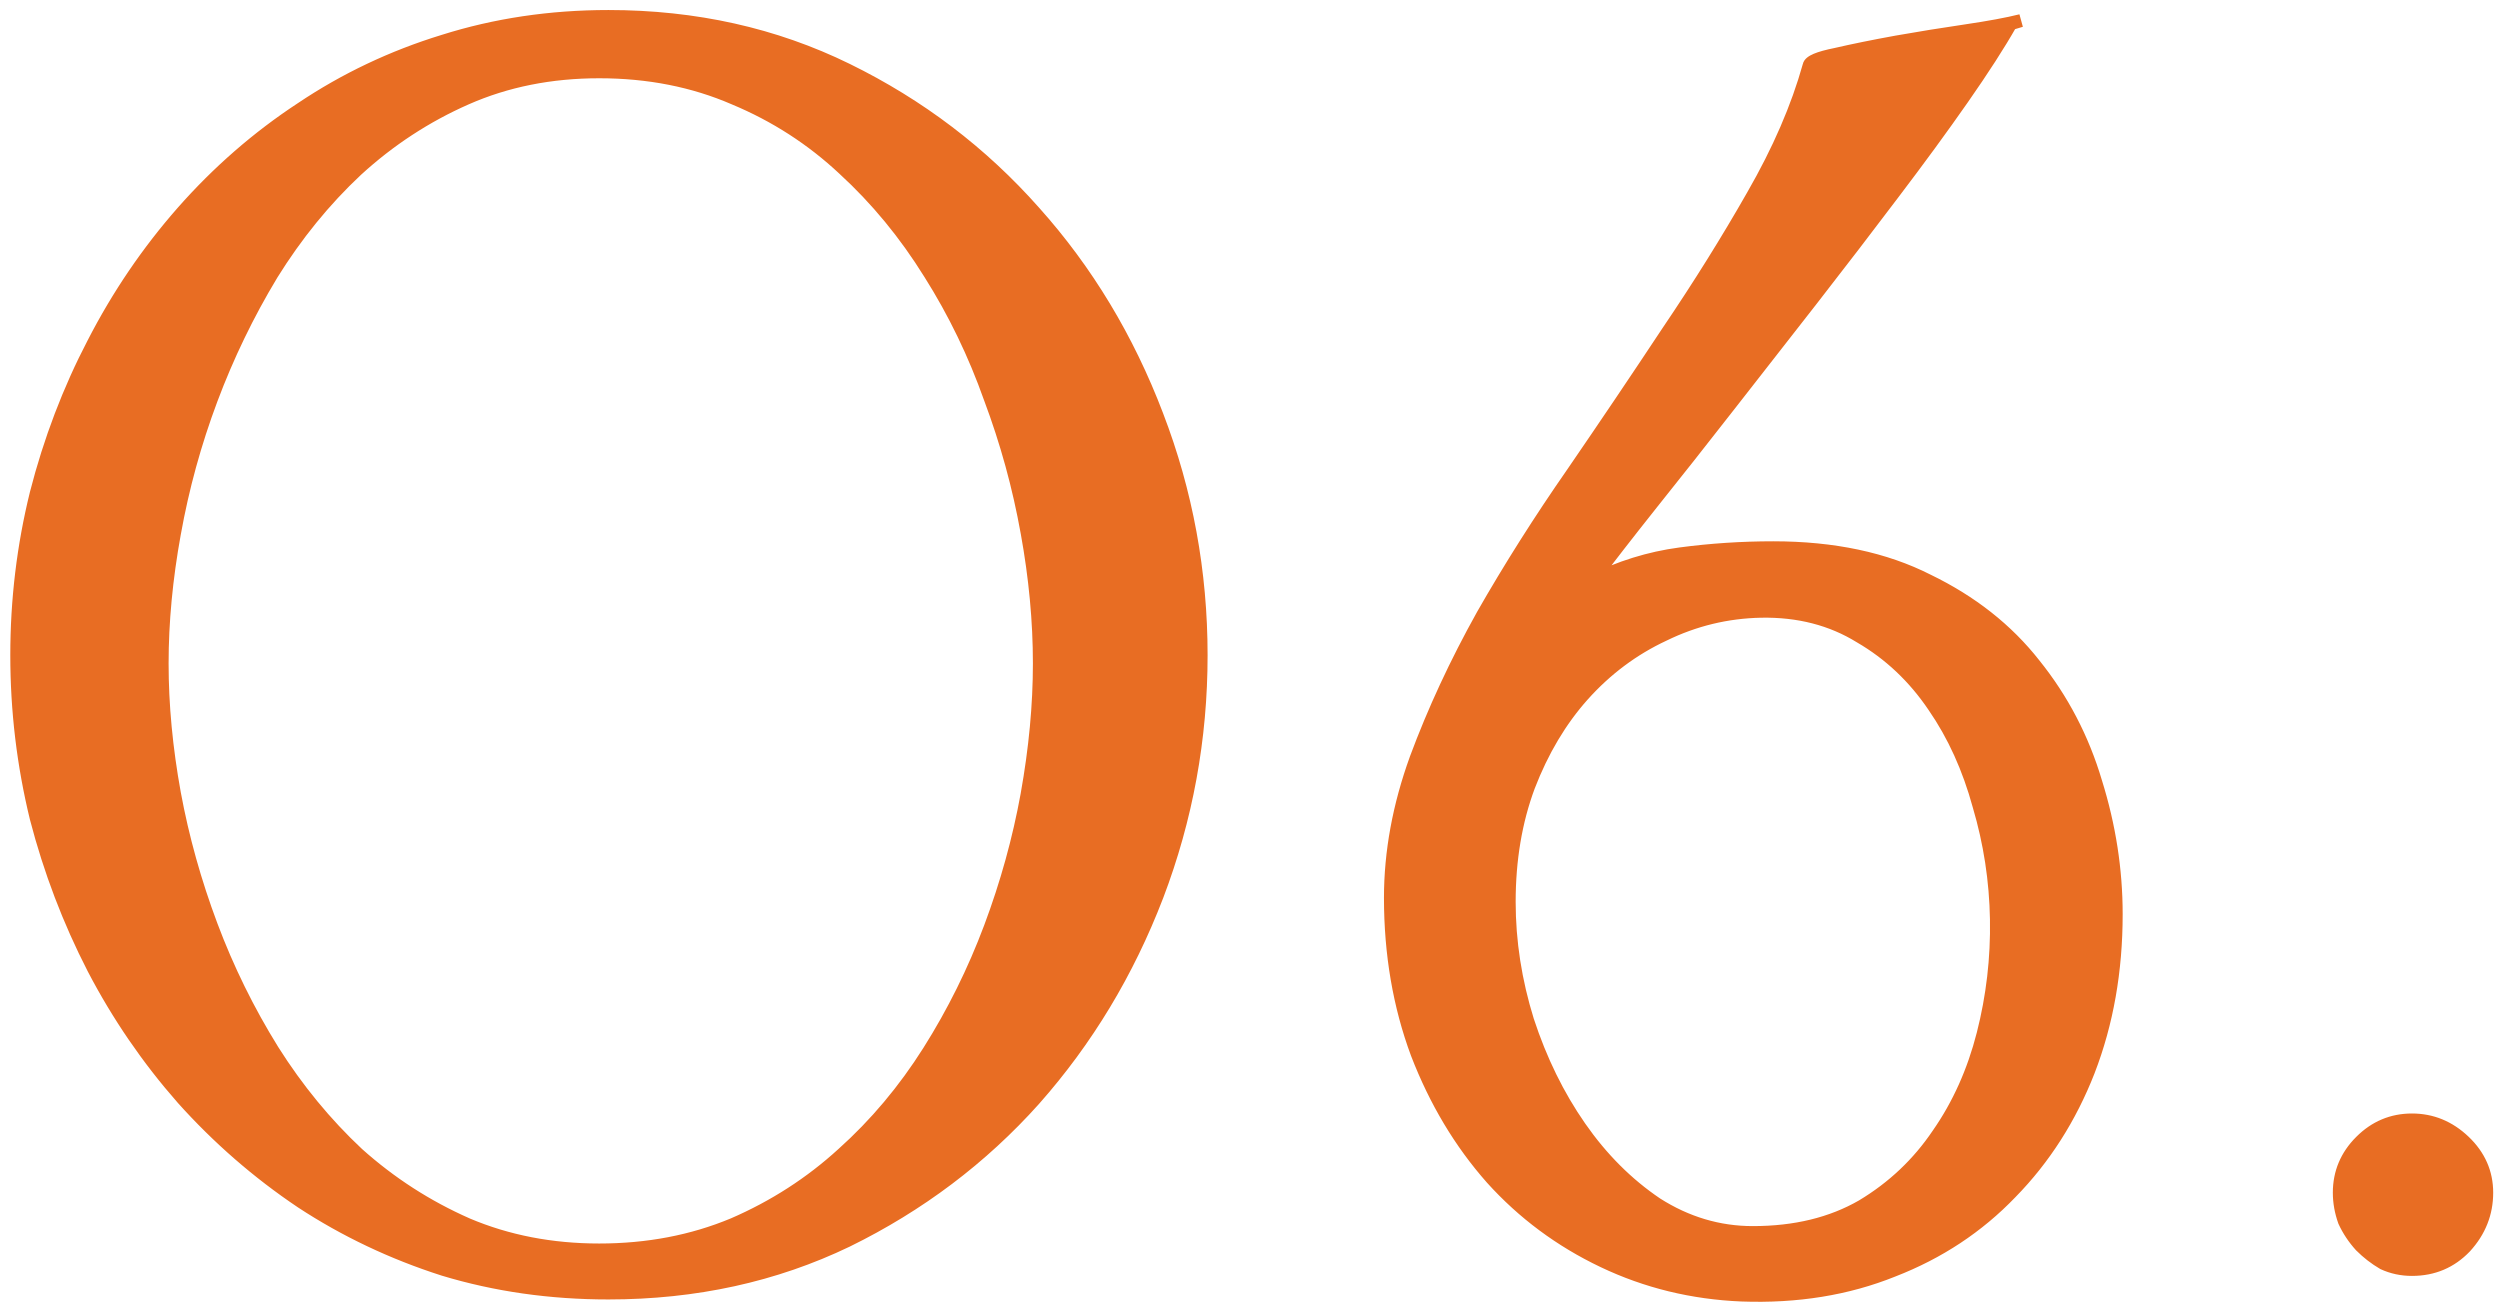
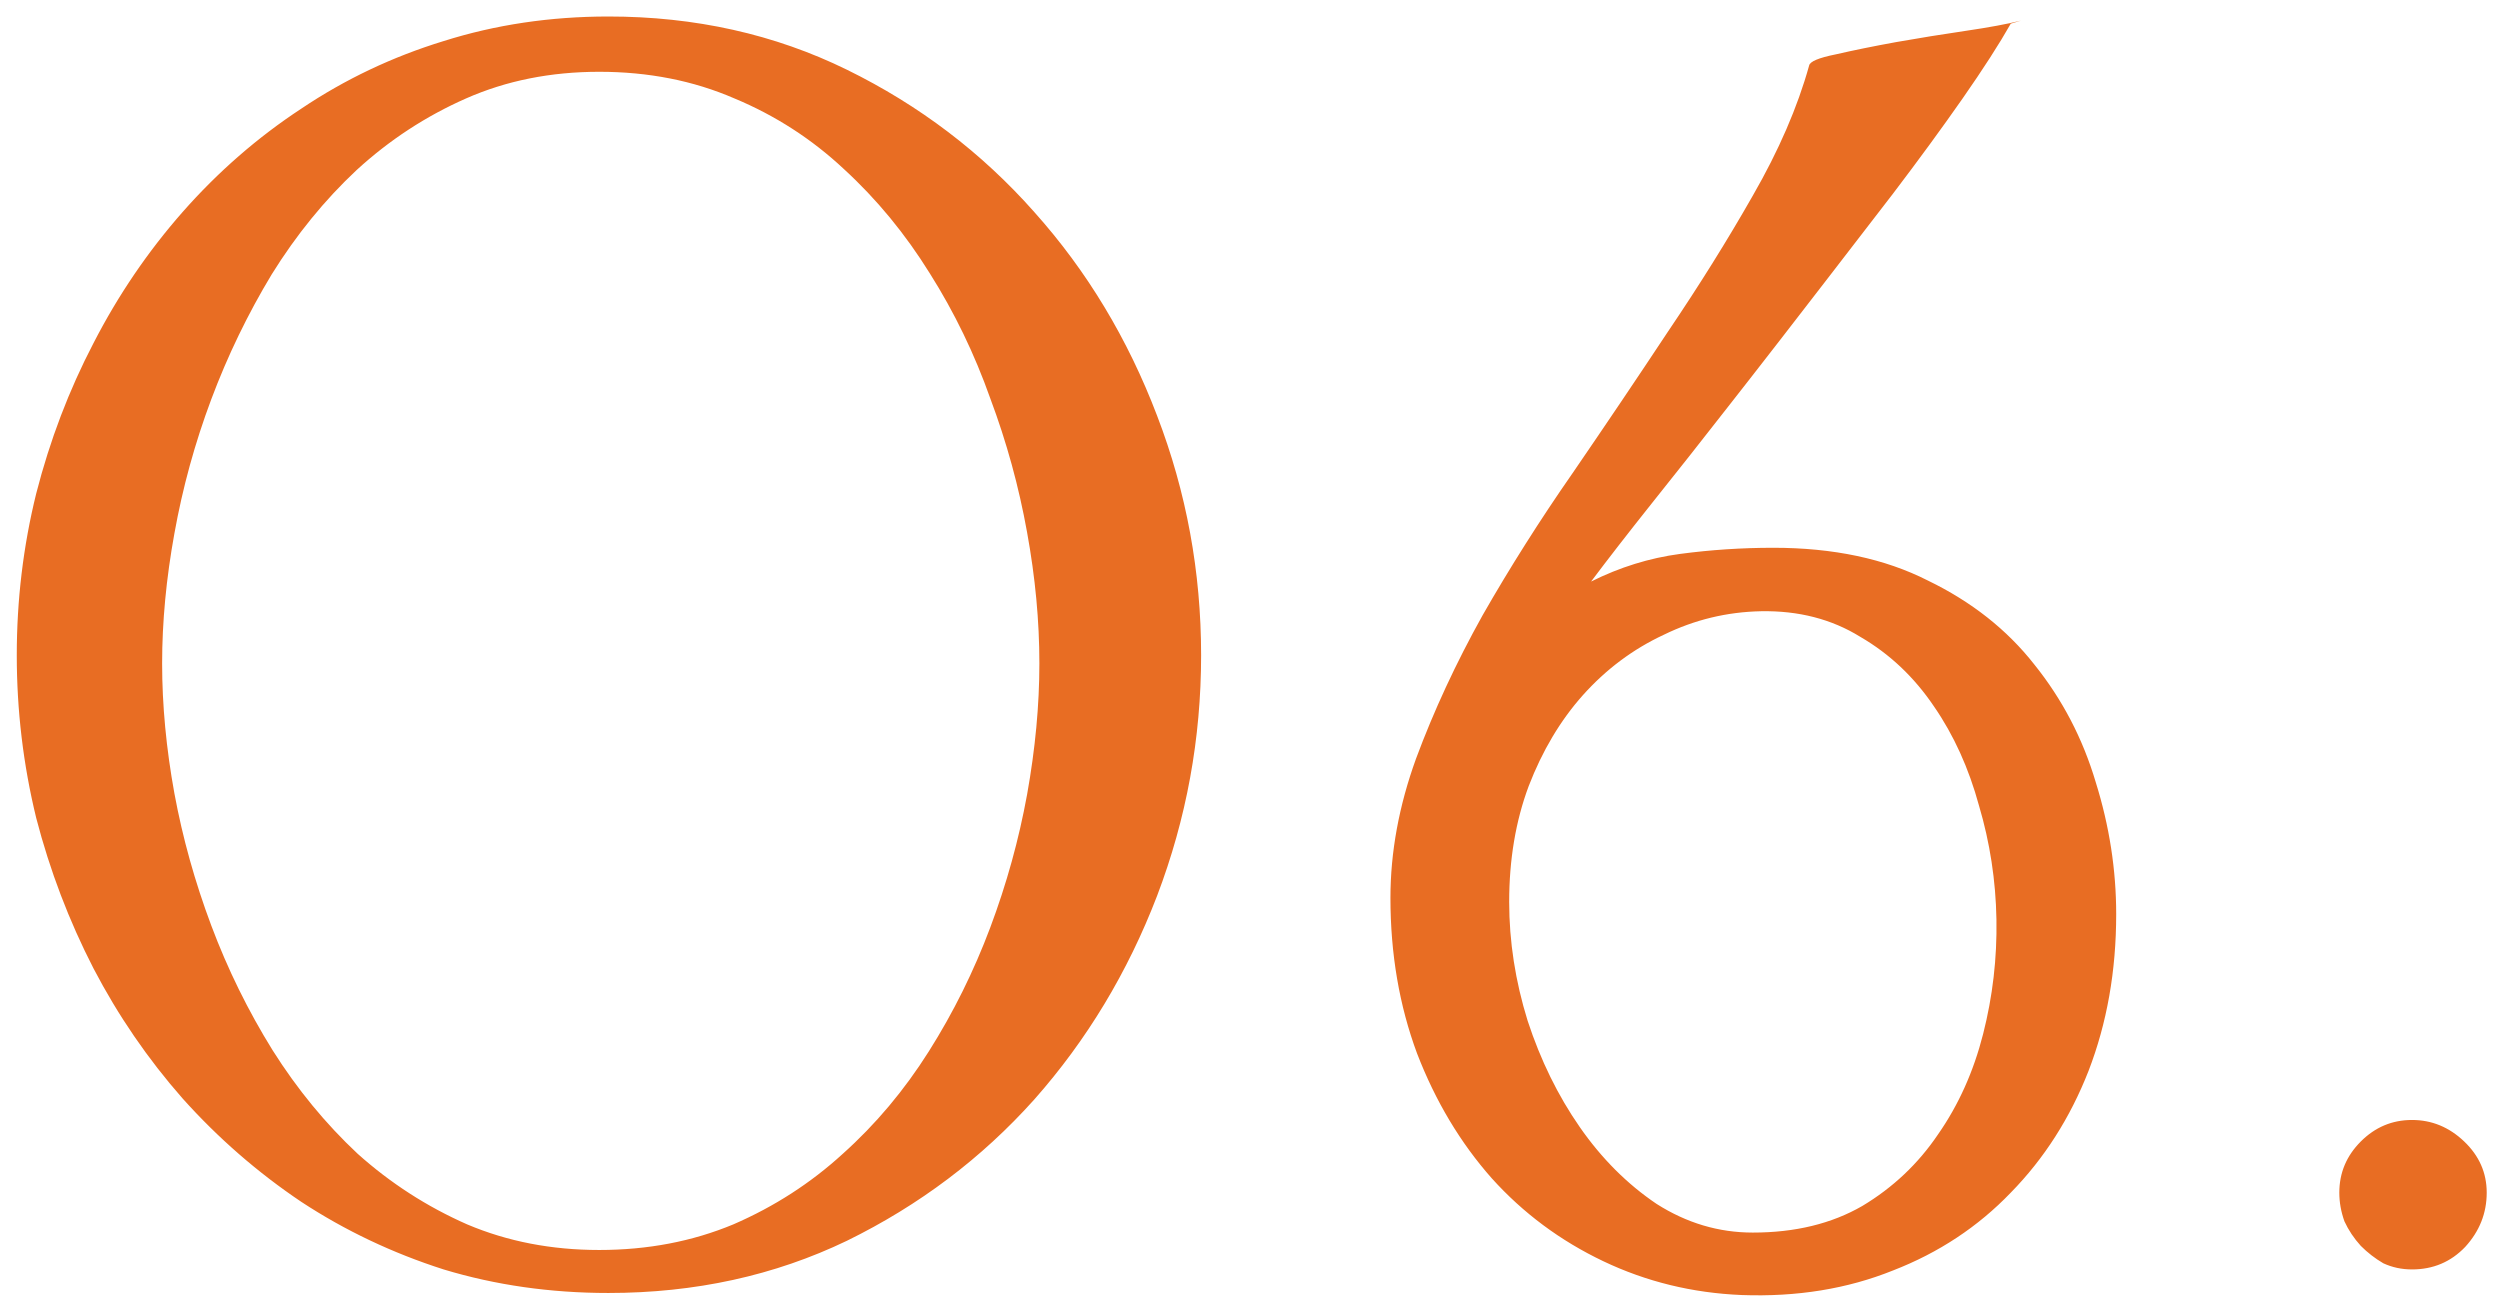
<svg xmlns="http://www.w3.org/2000/svg" width="193" height="101" viewBox="0 0 193 101" fill="none">
  <mask id="path-1-outside-1_234_425" maskUnits="userSpaceOnUse" x="0" y="0" width="193" height="101" fill="black">
-     <rect fill="white" width="193" height="101" />
-     <path d="M46.971 1.274C53.661 1.274 59.799 2.644 65.383 5.383C70.968 8.123 75.788 11.784 79.845 16.368C83.901 20.899 87.062 26.14 89.328 32.094C91.593 37.994 92.726 44.158 92.726 50.585C92.726 57.013 91.593 63.203 89.328 69.156C87.062 75.057 83.901 80.299 79.845 84.882C75.788 89.413 70.968 93.048 65.383 95.787C59.799 98.474 53.661 99.818 46.971 99.818C42.493 99.818 38.252 99.212 34.248 98C30.297 96.736 26.635 94.997 23.263 92.784C19.892 90.519 16.836 87.859 14.097 84.803C11.41 81.747 9.118 78.402 7.221 74.767C5.325 71.079 3.85 67.207 2.796 63.15C1.795 59.041 1.295 54.853 1.295 50.585C1.295 46.318 1.795 42.156 2.796 38.099C3.85 33.99 5.325 30.118 7.221 26.483C9.118 22.795 11.41 19.423 14.097 16.368C16.836 13.259 19.892 10.599 23.263 8.386C26.635 6.121 30.297 4.382 34.248 3.171C38.252 1.906 42.493 1.274 46.971 1.274ZM46.26 5.542C42.519 5.542 39.095 6.226 35.986 7.596C32.878 8.966 30.059 10.81 27.531 13.128C25.055 15.446 22.868 18.133 20.972 21.188C19.128 24.244 17.574 27.458 16.309 30.829C15.045 34.201 14.097 37.652 13.464 41.181C12.832 44.659 12.516 48.004 12.516 51.218C12.516 54.431 12.832 57.777 13.464 61.254C14.097 64.678 15.045 68.076 16.309 71.448C17.574 74.82 19.154 78.033 21.051 81.089C22.947 84.092 25.134 86.752 27.61 89.07C30.139 91.336 32.957 93.153 36.065 94.523C39.174 95.84 42.572 96.499 46.26 96.499C50 96.499 53.451 95.84 56.612 94.523C59.773 93.153 62.591 91.336 65.067 89.07C67.596 86.805 69.809 84.171 71.705 81.168C73.602 78.165 75.182 74.978 76.447 71.606C77.711 68.234 78.659 64.81 79.292 61.333C79.924 57.803 80.24 54.431 80.24 51.218C80.24 47.951 79.924 44.58 79.292 41.102C78.659 37.573 77.711 34.122 76.447 30.75C75.235 27.326 73.681 24.112 71.784 21.109C69.888 18.054 67.675 15.367 65.146 13.049C62.67 10.731 59.852 8.913 56.691 7.596C53.53 6.226 50.053 5.542 46.26 5.542ZM107.342 69.314C107.342 65.784 108.001 62.202 109.318 58.567C110.688 54.879 112.4 51.191 114.454 47.503C116.562 43.816 118.88 40.154 121.409 36.519C123.937 32.831 126.387 29.196 128.758 25.614C131.181 22.031 133.368 18.528 135.317 15.103C137.319 11.626 138.768 8.281 139.663 5.067C139.716 4.751 140.401 4.462 141.718 4.198C143.088 3.882 144.642 3.566 146.38 3.25C148.171 2.934 149.963 2.644 151.754 2.381C153.545 2.117 154.968 1.854 156.021 1.59L155.231 1.827C154.335 3.408 153.097 5.331 151.517 7.596C149.936 9.861 148.145 12.311 146.143 14.945C144.194 17.527 142.113 20.24 139.9 23.085C137.688 25.93 135.528 28.696 133.42 31.383C131.366 34.017 129.39 36.519 127.493 38.89C125.649 41.208 124.095 43.21 122.831 44.896C125.044 43.789 127.335 43.078 129.706 42.762C132.077 42.446 134.474 42.288 136.897 42.288C141.533 42.288 145.511 43.131 148.83 44.817C152.202 46.45 154.941 48.61 157.048 51.297C159.208 53.983 160.789 57.013 161.79 60.384C162.844 63.756 163.37 67.154 163.37 70.579C163.37 74.951 162.659 78.981 161.237 82.669C159.814 86.304 157.812 89.439 155.231 92.073C152.702 94.707 149.673 96.709 146.143 98.079C142.613 99.501 138.715 100.134 134.448 99.976C130.654 99.818 127.098 98.948 123.779 97.368C120.46 95.787 117.589 93.654 115.166 90.967C112.742 88.227 110.819 85.014 109.397 81.326C108.027 77.638 107.342 73.634 107.342 69.314ZM116.509 69.63C116.509 72.686 116.983 75.742 117.931 78.797C118.932 81.853 120.276 84.592 121.962 87.016C123.648 89.439 125.623 91.415 127.889 92.942C130.207 94.418 132.683 95.155 135.317 95.155C138.583 95.155 141.402 94.47 143.772 93.1C146.143 91.678 148.092 89.834 149.62 87.569C151.201 85.303 152.36 82.722 153.097 79.824C153.835 76.927 154.177 73.977 154.125 70.974C154.072 67.971 153.624 65.047 152.781 62.202C151.991 59.304 150.832 56.749 149.304 54.537C147.776 52.271 145.88 50.48 143.614 49.163C141.402 47.793 138.847 47.135 135.949 47.187C133.315 47.24 130.812 47.846 128.442 49.005C126.071 50.111 123.99 51.665 122.199 53.667C120.46 55.617 119.064 57.961 118.01 60.7C117.009 63.387 116.509 66.364 116.509 69.63ZM186.205 86.462C187.733 86.462 189.077 87.016 190.236 88.122C191.395 89.228 191.974 90.545 191.974 92.073C191.974 93.654 191.421 95.05 190.315 96.261C189.208 97.421 187.838 98 186.205 98C185.415 98 184.678 97.842 183.993 97.526C183.36 97.157 182.781 96.709 182.254 96.182C181.727 95.603 181.306 94.971 180.99 94.286C180.726 93.548 180.595 92.811 180.595 92.073C180.595 90.545 181.148 89.228 182.254 88.122C183.36 87.016 184.678 86.462 186.205 86.462Z" />
-   </mask>
-   <path d="M46.971 1.274C53.661 1.274 59.799 2.644 65.383 5.383C70.968 8.123 75.788 11.784 79.845 16.368C83.901 20.899 87.062 26.14 89.328 32.094C91.593 37.994 92.726 44.158 92.726 50.585C92.726 57.013 91.593 63.203 89.328 69.156C87.062 75.057 83.901 80.299 79.845 84.882C75.788 89.413 70.968 93.048 65.383 95.787C59.799 98.474 53.661 99.818 46.971 99.818C42.493 99.818 38.252 99.212 34.248 98C30.297 96.736 26.635 94.997 23.263 92.784C19.892 90.519 16.836 87.859 14.097 84.803C11.41 81.747 9.118 78.402 7.221 74.767C5.325 71.079 3.85 67.207 2.796 63.15C1.795 59.041 1.295 54.853 1.295 50.585C1.295 46.318 1.795 42.156 2.796 38.099C3.85 33.99 5.325 30.118 7.221 26.483C9.118 22.795 11.41 19.423 14.097 16.368C16.836 13.259 19.892 10.599 23.263 8.386C26.635 6.121 30.297 4.382 34.248 3.171C38.252 1.906 42.493 1.274 46.971 1.274ZM46.26 5.542C42.519 5.542 39.095 6.226 35.986 7.596C32.878 8.966 30.059 10.81 27.531 13.128C25.055 15.446 22.868 18.133 20.972 21.188C19.128 24.244 17.574 27.458 16.309 30.829C15.045 34.201 14.097 37.652 13.464 41.181C12.832 44.659 12.516 48.004 12.516 51.218C12.516 54.431 12.832 57.777 13.464 61.254C14.097 64.678 15.045 68.076 16.309 71.448C17.574 74.82 19.154 78.033 21.051 81.089C22.947 84.092 25.134 86.752 27.61 89.07C30.139 91.336 32.957 93.153 36.065 94.523C39.174 95.84 42.572 96.499 46.26 96.499C50 96.499 53.451 95.84 56.612 94.523C59.773 93.153 62.591 91.336 65.067 89.07C67.596 86.805 69.809 84.171 71.705 81.168C73.602 78.165 75.182 74.978 76.447 71.606C77.711 68.234 78.659 64.81 79.292 61.333C79.924 57.803 80.24 54.431 80.24 51.218C80.24 47.951 79.924 44.58 79.292 41.102C78.659 37.573 77.711 34.122 76.447 30.75C75.235 27.326 73.681 24.112 71.784 21.109C69.888 18.054 67.675 15.367 65.146 13.049C62.67 10.731 59.852 8.913 56.691 7.596C53.53 6.226 50.053 5.542 46.26 5.542ZM107.342 69.314C107.342 65.784 108.001 62.202 109.318 58.567C110.688 54.879 112.4 51.191 114.454 47.503C116.562 43.816 118.88 40.154 121.409 36.519C123.937 32.831 126.387 29.196 128.758 25.614C131.181 22.031 133.368 18.528 135.317 15.103C137.319 11.626 138.768 8.281 139.663 5.067C139.716 4.751 140.401 4.462 141.718 4.198C143.088 3.882 144.642 3.566 146.38 3.25C148.171 2.934 149.963 2.644 151.754 2.381C153.545 2.117 154.968 1.854 156.021 1.59L155.231 1.827C154.335 3.408 153.097 5.331 151.517 7.596C149.936 9.861 148.145 12.311 146.143 14.945C144.194 17.527 142.113 20.24 139.9 23.085C137.688 25.93 135.528 28.696 133.42 31.383C131.366 34.017 129.39 36.519 127.493 38.89C125.649 41.208 124.095 43.21 122.831 44.896C125.044 43.789 127.335 43.078 129.706 42.762C132.077 42.446 134.474 42.288 136.897 42.288C141.533 42.288 145.511 43.131 148.83 44.817C152.202 46.45 154.941 48.61 157.048 51.297C159.208 53.983 160.789 57.013 161.79 60.384C162.844 63.756 163.37 67.154 163.37 70.579C163.37 74.951 162.659 78.981 161.237 82.669C159.814 86.304 157.812 89.439 155.231 92.073C152.702 94.707 149.673 96.709 146.143 98.079C142.613 99.501 138.715 100.134 134.448 99.976C130.654 99.818 127.098 98.948 123.779 97.368C120.46 95.787 117.589 93.654 115.166 90.967C112.742 88.227 110.819 85.014 109.397 81.326C108.027 77.638 107.342 73.634 107.342 69.314ZM116.509 69.63C116.509 72.686 116.983 75.742 117.931 78.797C118.932 81.853 120.276 84.592 121.962 87.016C123.648 89.439 125.623 91.415 127.889 92.942C130.207 94.418 132.683 95.155 135.317 95.155C138.583 95.155 141.402 94.47 143.772 93.1C146.143 91.678 148.092 89.834 149.62 87.569C151.201 85.303 152.36 82.722 153.097 79.824C153.835 76.927 154.177 73.977 154.125 70.974C154.072 67.971 153.624 65.047 152.781 62.202C151.991 59.304 150.832 56.749 149.304 54.537C147.776 52.271 145.88 50.48 143.614 49.163C141.402 47.793 138.847 47.135 135.949 47.187C133.315 47.24 130.812 47.846 128.442 49.005C126.071 50.111 123.99 51.665 122.199 53.667C120.46 55.617 119.064 57.961 118.01 60.7C117.009 63.387 116.509 66.364 116.509 69.63ZM186.205 86.462C187.733 86.462 189.077 87.016 190.236 88.122C191.395 89.228 191.974 90.545 191.974 92.073C191.974 93.654 191.421 95.05 190.315 96.261C189.208 97.421 187.838 98 186.205 98C185.415 98 184.678 97.842 183.993 97.526C183.36 97.157 182.781 96.709 182.254 96.182C181.727 95.603 181.306 94.971 180.99 94.286C180.726 93.548 180.595 92.811 180.595 92.073C180.595 90.545 181.148 89.228 182.254 88.122C183.36 87.016 184.678 86.462 186.205 86.462Z" fill="#E86D23" />
-   <path d="M79.845 16.368L79.47 16.699L79.472 16.701L79.845 16.368ZM89.328 32.094L88.861 32.272L88.861 32.273L89.328 32.094ZM89.328 69.156L89.795 69.335L89.795 69.334L89.328 69.156ZM79.845 84.882L80.217 85.216L80.219 85.213L79.845 84.882ZM65.383 95.787L65.6 96.238L65.604 96.236L65.383 95.787ZM34.248 98L34.095 98.476L34.103 98.479L34.248 98ZM23.263 92.784L22.985 93.199L22.989 93.202L23.263 92.784ZM14.097 84.803L13.721 85.133L13.724 85.137L14.097 84.803ZM7.221 74.767L6.777 74.996L6.778 74.998L7.221 74.767ZM2.796 63.15L2.31 63.269L2.312 63.276L2.796 63.15ZM2.796 38.099L2.312 37.975L2.311 37.98L2.796 38.099ZM7.221 26.483L7.665 26.714L7.666 26.712L7.221 26.483ZM14.097 16.368L13.722 16.037L13.721 16.038L14.097 16.368ZM23.263 8.386L23.538 8.804L23.542 8.801L23.263 8.386ZM34.248 3.171L34.394 3.649L34.398 3.648L34.248 3.171ZM27.531 13.128L27.193 12.759L27.189 12.763L27.531 13.128ZM20.972 21.188L20.547 20.925L20.544 20.93L20.972 21.188ZM13.464 41.181L13.956 41.271L13.957 41.27L13.464 41.181ZM13.464 61.254L12.972 61.343L12.973 61.344L13.464 61.254ZM21.051 81.089L20.626 81.353L20.628 81.356L21.051 81.089ZM27.61 89.07L27.268 89.435L27.276 89.443L27.61 89.07ZM36.065 94.523L35.864 94.981L35.87 94.983L36.065 94.523ZM56.612 94.523L56.804 94.984L56.81 94.982L56.612 94.523ZM65.067 89.07L64.734 88.698L64.73 88.701L65.067 89.07ZM79.292 61.333L79.784 61.422L79.784 61.421L79.292 61.333ZM79.292 41.102L78.799 41.191L78.8 41.192L79.292 41.102ZM76.447 30.75L75.975 30.917L75.979 30.926L76.447 30.75ZM71.784 21.109L71.359 21.373L71.362 21.376L71.784 21.109ZM65.146 13.049L64.805 13.414L64.808 13.417L65.146 13.049ZM56.691 7.596L56.492 8.055L56.498 8.058L56.691 7.596ZM46.971 1.274V1.774C53.591 1.774 59.652 3.129 65.163 5.832L65.383 5.383L65.604 4.935C59.946 2.159 53.732 0.774 46.971 0.774V1.274ZM65.383 5.383L65.163 5.832C70.69 8.544 75.458 12.165 79.47 16.699L79.845 16.368L80.219 16.037C76.119 11.403 71.246 7.702 65.604 4.935L65.383 5.383ZM79.845 16.368L79.472 16.701C83.486 21.184 86.616 26.373 88.861 32.272L89.328 32.094L89.795 31.916C87.509 25.908 84.317 20.613 80.217 16.034L79.845 16.368ZM89.328 32.094L88.861 32.273C91.104 38.115 92.226 44.218 92.226 50.585H92.726H93.226C93.226 44.098 92.082 37.873 89.794 31.915L89.328 32.094ZM92.726 50.585H92.226C92.226 56.953 91.104 63.082 88.861 68.978L89.328 69.156L89.795 69.334C92.082 63.323 93.226 57.073 93.226 50.585H92.726ZM89.328 69.156L88.861 68.977C86.616 74.823 83.486 80.013 79.47 84.551L79.845 84.882L80.219 85.213C84.317 80.584 87.508 75.29 89.794 69.335L89.328 69.156ZM79.845 84.882L79.472 84.548C75.46 89.03 70.691 92.627 65.163 95.338L65.383 95.787L65.604 96.236C71.244 93.469 76.117 89.795 80.217 85.216L79.845 84.882ZM65.383 95.787L65.167 95.337C59.655 97.989 53.593 99.318 46.971 99.318V99.818V100.318C53.73 100.318 59.943 98.96 65.6 96.238L65.383 95.787ZM46.971 99.818V99.318C42.538 99.318 38.346 98.718 34.393 97.521L34.248 98L34.103 98.479C38.157 99.706 42.447 100.318 46.971 100.318V99.818ZM34.248 98L34.4 97.524C30.491 96.273 26.87 94.553 23.538 92.366L23.263 92.784L22.989 93.202C26.4 95.441 30.102 97.198 34.095 98.476L34.248 98ZM23.263 92.784L23.542 92.369C20.205 90.127 17.181 87.494 14.469 84.469L14.097 84.803L13.724 85.137C16.491 88.223 19.578 90.911 22.985 93.199L23.263 92.784ZM14.097 84.803L14.472 84.473C11.812 81.448 9.543 78.135 7.665 74.536L7.221 74.767L6.778 74.998C8.693 78.668 11.008 82.047 13.721 85.133L14.097 84.803ZM7.221 74.767L7.666 74.538C5.787 70.883 4.325 67.046 3.28 63.025L2.796 63.15L2.312 63.276C3.375 67.368 4.863 71.275 6.777 74.996L7.221 74.767ZM2.796 63.15L3.282 63.032C2.29 58.962 1.795 54.813 1.795 50.585H1.295H0.795C0.795 54.892 1.3 59.12 2.31 63.269L2.796 63.15ZM1.295 50.585H1.795C1.795 46.358 2.29 42.236 3.282 38.219L2.796 38.099L2.311 37.98C1.3 42.076 0.795 46.279 0.795 50.585H1.295ZM2.796 38.099L3.28 38.224C4.325 34.15 5.787 30.314 7.665 26.714L7.221 26.483L6.778 26.252C4.863 29.922 3.375 33.83 2.312 37.975L2.796 38.099ZM7.221 26.483L7.666 26.712C9.544 23.06 11.813 19.722 14.472 16.698L14.097 16.368L13.721 16.038C11.007 19.125 8.692 22.531 6.777 26.254L7.221 26.483ZM14.097 16.368L14.472 16.698C17.183 13.623 20.204 10.992 23.538 8.804L23.263 8.386L22.989 7.968C19.579 10.206 16.49 12.896 13.722 16.037L14.097 16.368ZM23.263 8.386L23.542 8.801C26.872 6.564 30.489 4.846 34.394 3.649L34.248 3.171L34.101 2.693C30.104 3.919 26.398 5.678 22.985 7.971L23.263 8.386ZM34.248 3.171L34.398 3.648C38.35 2.4 42.54 1.774 46.971 1.774V1.274V0.774C42.445 0.774 38.153 1.413 34.097 2.694L34.248 3.171ZM46.26 5.542V5.042C42.457 5.042 38.963 5.738 35.785 7.139L35.986 7.596L36.188 8.054C39.227 6.715 42.581 6.042 46.26 6.042V5.542ZM35.986 7.596L35.785 7.139C32.626 8.531 29.762 10.405 27.193 12.759L27.531 13.128L27.869 13.496C30.358 11.215 33.13 9.401 36.188 8.054L35.986 7.596ZM27.531 13.128L27.189 12.763C24.679 15.113 22.465 17.834 20.547 20.925L20.972 21.188L21.396 21.452C23.271 18.431 25.43 15.779 27.872 13.493L27.531 13.128ZM20.972 21.188L20.544 20.93C18.684 24.012 17.116 27.253 15.841 30.654L16.309 30.829L16.777 31.005C18.031 27.662 19.572 24.476 21.4 21.447L20.972 21.188ZM16.309 30.829L15.841 30.654C14.566 34.054 13.61 37.534 12.972 41.093L13.464 41.181L13.957 41.27C14.583 37.77 15.524 34.348 16.777 31.005L16.309 30.829ZM13.464 41.181L12.972 41.092C12.335 44.596 12.016 47.971 12.016 51.218H12.516H13.016C13.016 48.037 13.329 44.721 13.956 41.271L13.464 41.181ZM12.516 51.218H12.016C12.016 54.464 12.335 57.839 12.972 61.343L13.464 61.254L13.956 61.164C13.329 57.714 13.016 54.398 13.016 51.218H12.516ZM13.464 61.254L12.973 61.344C13.61 64.799 14.567 68.225 15.841 71.623L16.309 71.448L16.777 71.272C15.523 67.927 14.583 64.557 13.956 61.163L13.464 61.254ZM16.309 71.448L15.841 71.623C17.117 75.026 18.712 78.269 20.626 81.353L21.051 81.089L21.476 80.825C19.596 77.797 18.03 74.613 16.777 71.272L16.309 71.448ZM21.051 81.089L20.628 81.356C22.546 84.393 24.759 87.087 27.268 89.435L27.61 89.07L27.951 88.705C25.508 86.418 23.348 83.79 21.474 80.822L21.051 81.089ZM27.61 89.07L27.276 89.443C29.844 91.743 32.707 93.59 35.864 94.981L36.065 94.523L36.267 94.065C33.207 92.717 30.433 90.928 27.943 88.698L27.61 89.07ZM36.065 94.523L35.87 94.983C39.046 96.329 42.511 96.999 46.26 96.999V96.499V95.999C42.633 95.999 39.301 95.351 36.26 94.063L36.065 94.523ZM46.26 96.499V96.999C50.06 96.999 53.577 96.329 56.804 94.984L56.612 94.523L56.419 94.061C53.325 95.351 49.94 95.999 46.26 95.999V96.499ZM56.612 94.523L56.81 94.982C60.021 93.591 62.887 91.743 65.405 89.439L65.067 89.07L64.73 88.701C62.296 90.928 59.524 92.716 56.413 94.064L56.612 94.523ZM65.067 89.07L65.401 89.443C67.966 87.145 70.208 84.475 72.128 81.435L71.705 81.168L71.283 80.901C69.41 83.867 67.226 86.465 64.734 88.698L65.067 89.07ZM71.705 81.168L72.128 81.435C74.043 78.403 75.639 75.185 76.915 71.781L76.447 71.606L75.979 71.43C74.726 74.77 73.161 77.927 71.283 80.901L71.705 81.168ZM76.447 71.606L76.915 71.781C78.19 68.382 79.146 64.929 79.784 61.422L79.292 61.333L78.8 61.243C78.173 64.69 77.233 68.086 75.979 71.43L76.447 71.606ZM79.292 61.333L79.784 61.421C80.421 57.865 80.74 54.464 80.74 51.218H80.24H79.74C79.74 54.398 79.427 57.741 78.799 61.245L79.292 61.333ZM80.24 51.218H80.74C80.74 47.919 80.421 44.517 79.784 41.013L79.292 41.102L78.8 41.192C79.427 44.642 79.74 47.984 79.74 51.218H80.24ZM79.292 41.102L79.784 41.014C79.146 37.455 78.19 33.975 76.915 30.575L76.447 30.75L75.979 30.926C77.232 34.269 78.173 37.691 78.799 41.191L79.292 41.102ZM76.447 30.75L76.918 30.584C75.694 27.125 74.124 23.877 72.207 20.842L71.784 21.109L71.362 21.376C73.238 24.347 74.776 27.527 75.975 30.917L76.447 30.75ZM71.784 21.109L72.209 20.846C70.29 17.753 68.048 15.031 65.484 12.68L65.146 13.049L64.808 13.417C67.302 15.703 69.486 18.354 71.359 21.373L71.784 21.109ZM65.146 13.049L65.488 12.684C62.968 10.325 60.099 8.474 56.883 7.135L56.691 7.596L56.498 8.058C59.605 9.352 62.373 11.137 64.805 13.414L65.146 13.049ZM56.691 7.596L56.889 7.137C53.66 5.738 50.114 5.042 46.26 5.042V5.542V6.042C49.991 6.042 53.4 6.715 56.492 8.055L56.691 7.596ZM109.318 58.567L108.849 58.393L108.848 58.397L109.318 58.567ZM114.454 47.503L114.02 47.255L114.018 47.26L114.454 47.503ZM121.409 36.519L121.819 36.805L121.821 36.802L121.409 36.519ZM128.758 25.614L128.344 25.334L128.341 25.338L128.758 25.614ZM135.317 15.103L134.883 14.854L134.882 14.856L135.317 15.103ZM139.663 5.067L140.145 5.202L140.152 5.176L140.156 5.15L139.663 5.067ZM141.718 4.198L141.816 4.688L141.823 4.687L141.83 4.685L141.718 4.198ZM146.38 3.25L146.293 2.757L146.291 2.758L146.38 3.25ZM156.021 1.59L156.165 2.069L155.9 1.105L156.021 1.59ZM155.231 1.827L155.087 1.348L154.895 1.406L154.796 1.581L155.231 1.827ZM146.143 14.945L145.745 14.643L145.744 14.644L146.143 14.945ZM133.42 31.383L133.027 31.074L133.026 31.075L133.42 31.383ZM127.493 38.89L127.103 38.577L127.102 38.578L127.493 38.89ZM122.831 44.896L122.431 44.596L123.055 45.343L122.831 44.896ZM148.83 44.817L148.603 45.263L148.612 45.267L148.83 44.817ZM157.048 51.297L156.655 51.605L156.659 51.61L157.048 51.297ZM161.79 60.384L161.311 60.527L161.313 60.533L161.79 60.384ZM161.237 82.669L161.702 82.852L161.703 82.849L161.237 82.669ZM155.231 92.073L154.874 91.723L154.87 91.727L155.231 92.073ZM146.143 98.079L145.962 97.613L145.956 97.615L146.143 98.079ZM134.448 99.976L134.427 100.475L134.429 100.475L134.448 99.976ZM115.166 90.967L114.791 91.298L114.794 91.302L115.166 90.967ZM109.397 81.326L108.928 81.5L108.93 81.506L109.397 81.326ZM117.931 78.797L117.454 78.945L117.456 78.953L117.931 78.797ZM127.889 92.942L127.609 93.357L127.62 93.364L127.889 92.942ZM143.772 93.1L144.023 93.534L144.03 93.529L143.772 93.1ZM149.62 87.569L149.21 87.283L149.206 87.289L149.62 87.569ZM152.781 62.202L152.299 62.334L152.302 62.344L152.781 62.202ZM149.304 54.537L148.89 54.816L148.893 54.821L149.304 54.537ZM143.614 49.163L143.351 49.588L143.363 49.595L143.614 49.163ZM135.949 47.187L135.94 46.687L135.939 46.687L135.949 47.187ZM128.442 49.005L128.653 49.458L128.661 49.454L128.442 49.005ZM122.199 53.667L121.826 53.334L121.826 53.334L122.199 53.667ZM118.01 60.7L117.544 60.521L117.542 60.526L118.01 60.7ZM107.342 69.314H107.842C107.842 65.848 108.489 62.323 109.788 58.737L109.318 58.567L108.848 58.397C107.513 62.081 106.842 65.721 106.842 69.314H107.342ZM109.318 58.567L109.786 58.741C111.147 55.079 112.848 51.414 114.891 47.747L114.454 47.503L114.018 47.26C111.951 50.968 110.228 54.679 108.849 58.393L109.318 58.567ZM114.454 47.503L114.888 47.752C116.988 44.077 119.298 40.428 121.819 36.805L121.409 36.519L120.998 36.233C118.461 39.88 116.135 43.554 114.02 47.255L114.454 47.503ZM121.409 36.519L121.821 36.802C124.351 33.112 126.802 29.474 129.175 25.89L128.758 25.614L128.341 25.338C125.972 28.918 123.523 32.551 120.996 36.236L121.409 36.519ZM128.758 25.614L129.172 25.894C131.602 22.302 133.795 18.787 135.751 15.351L135.317 15.103L134.882 14.856C132.94 18.268 130.761 21.761 128.344 25.334L128.758 25.614ZM135.317 15.103L135.75 15.353C137.769 11.847 139.236 8.463 140.145 5.202L139.663 5.067L139.181 4.933C138.299 8.099 136.869 11.406 134.883 14.854L135.317 15.103ZM139.663 5.067L140.156 5.15C140.142 5.236 140.095 5.257 140.139 5.222C140.179 5.188 140.262 5.136 140.411 5.073C140.707 4.948 141.169 4.818 141.816 4.688L141.718 4.198L141.62 3.708C140.95 3.842 140.411 3.988 140.021 4.152C139.828 4.234 139.648 4.331 139.504 4.449C139.363 4.565 139.211 4.74 139.17 4.985L139.663 5.067ZM141.718 4.198L141.83 4.685C143.191 4.371 144.737 4.057 146.47 3.742L146.38 3.25L146.291 2.758C144.546 3.075 142.984 3.393 141.605 3.711L141.718 4.198ZM146.38 3.25L146.467 3.742C148.254 3.427 150.04 3.138 151.827 2.875L151.754 2.381L151.681 1.886C149.885 2.15 148.089 2.44 146.293 2.757L146.38 3.25ZM151.754 2.381L151.827 2.875C153.625 2.611 155.066 2.345 156.142 2.075L156.021 1.59L155.9 1.105C154.869 1.363 153.465 1.623 151.681 1.886L151.754 2.381ZM156.021 1.59L155.877 1.111L155.087 1.348L155.231 1.827L155.375 2.306L156.165 2.069L156.021 1.59ZM155.231 1.827L154.796 1.581C153.911 3.143 152.682 5.052 151.107 7.31L151.517 7.596L151.927 7.882C153.512 5.61 154.76 3.673 155.666 2.074L155.231 1.827ZM151.517 7.596L151.107 7.31C149.531 9.569 147.744 12.013 145.745 14.643L146.143 14.945L146.541 15.248C148.546 12.609 150.342 10.154 151.927 7.882L151.517 7.596ZM146.143 14.945L145.744 14.644C143.796 17.224 141.717 19.935 139.506 22.778L139.9 23.085L140.295 23.392C142.509 20.545 144.591 17.83 146.542 15.247L146.143 14.945ZM139.9 23.085L139.506 22.778C137.293 25.622 135.134 28.388 133.027 31.074L133.42 31.383L133.814 31.691C135.921 29.004 138.082 26.237 140.295 23.392L139.9 23.085ZM133.42 31.383L133.026 31.075C130.972 33.708 128.998 36.209 127.103 38.577L127.493 38.89L127.884 39.202C129.782 36.83 131.759 34.326 133.814 31.69L133.42 31.383ZM127.493 38.89L127.102 38.578C125.256 40.899 123.699 42.905 122.431 44.596L122.831 44.896L123.231 45.196C124.492 43.515 126.043 41.517 127.885 39.201L127.493 38.89ZM122.831 44.896L123.055 45.343C125.219 44.26 127.458 43.566 129.772 43.258L129.706 42.762L129.64 42.266C127.213 42.59 124.868 43.318 122.607 44.448L122.831 44.896ZM129.706 42.762L129.772 43.258C132.121 42.944 134.496 42.788 136.897 42.788V42.288V41.788C134.452 41.788 132.033 41.947 129.64 42.266L129.706 42.762ZM136.897 42.288V42.788C141.474 42.788 145.37 43.62 148.604 45.262L148.83 44.817L149.056 44.371C145.652 42.642 141.593 41.788 136.897 41.788V42.288ZM148.83 44.817L148.612 45.267C151.922 46.87 154.599 48.984 156.655 51.605L157.048 51.297L157.442 50.988C155.283 48.236 152.481 46.03 149.048 44.367L148.83 44.817ZM157.048 51.297L156.659 51.61C158.777 54.245 160.328 57.216 161.311 60.527L161.79 60.384L162.269 60.242C161.25 56.809 159.64 53.722 157.438 50.983L157.048 51.297ZM161.79 60.384L161.313 60.533C162.352 63.858 162.87 67.206 162.87 70.579H163.37H163.87C163.87 67.102 163.335 63.654 162.267 60.235L161.79 60.384ZM163.37 70.579H162.87C162.87 74.896 162.168 78.865 160.77 82.489L161.237 82.669L161.703 82.849C163.15 79.098 163.87 75.006 163.87 70.579H163.37ZM161.237 82.669L160.771 82.487C159.372 86.063 157.405 89.14 154.874 91.723L155.231 92.073L155.588 92.423C158.219 89.738 160.257 86.546 161.702 82.852L161.237 82.669ZM155.231 92.073L154.87 91.727C152.394 94.306 149.427 96.269 145.962 97.613L146.143 98.079L146.324 98.545C149.919 97.15 153.01 95.108 155.592 92.419L155.231 92.073ZM146.143 98.079L145.956 97.615C142.499 99.008 138.672 99.632 134.466 99.476L134.448 99.976L134.429 100.475C138.758 100.636 142.728 99.995 146.33 98.543L146.143 98.079ZM134.448 99.976L134.468 99.476C130.74 99.321 127.25 98.467 123.994 96.916L123.779 97.368L123.564 97.819C126.946 99.43 130.568 100.314 134.427 100.475L134.448 99.976ZM123.779 97.368L123.994 96.916C120.733 95.364 117.916 93.269 115.537 90.632L115.166 90.967L114.794 91.302C117.262 94.038 120.187 96.211 123.564 97.819L123.779 97.368ZM115.166 90.967L115.54 90.635C113.159 87.944 111.266 84.783 109.863 81.146L109.397 81.326L108.93 81.506C110.372 85.245 112.325 88.511 114.791 91.298L115.166 90.967ZM109.397 81.326L109.866 81.152C108.518 77.525 107.842 73.581 107.842 69.314H107.342H106.842C106.842 73.688 107.536 77.751 108.928 81.5L109.397 81.326ZM116.509 69.63H116.009C116.009 72.738 116.491 75.844 117.454 78.945L117.931 78.797L118.409 78.649C117.475 75.639 117.009 72.633 117.009 69.63H116.509ZM117.931 78.797L117.456 78.953C118.471 82.05 119.835 84.834 121.551 87.301L121.962 87.016L122.372 86.73C120.716 84.35 119.394 81.655 118.407 78.641L117.931 78.797ZM121.962 87.016L121.551 87.301C123.27 89.771 125.288 91.792 127.609 93.357L127.889 92.942L128.168 92.528C125.958 91.037 124.026 89.107 122.372 86.73L121.962 87.016ZM127.889 92.942L127.62 93.364C130.015 94.888 132.583 95.655 135.317 95.655V95.155V94.655C132.782 94.655 130.398 93.947 128.157 92.521L127.889 92.942ZM135.317 95.155V95.655C138.654 95.655 141.562 94.955 144.023 93.533L143.772 93.1L143.522 92.668C141.241 93.986 138.512 94.655 135.317 94.655V95.155ZM143.772 93.1L144.03 93.529C146.462 92.07 148.466 90.175 150.035 87.848L149.62 87.569L149.206 87.289C147.719 89.493 145.824 91.287 143.515 92.672L143.772 93.1ZM149.62 87.569L150.03 87.855C151.648 85.536 152.831 82.899 153.582 79.948L153.097 79.824L152.613 79.701C151.889 82.545 150.753 85.071 149.21 87.283L149.62 87.569ZM153.097 79.824L153.582 79.948C154.33 77.007 154.678 74.012 154.625 70.965L154.125 70.974L153.625 70.982C153.677 73.941 153.339 76.847 152.613 79.701L153.097 79.824ZM154.125 70.974L154.625 70.965C154.571 67.917 154.116 64.949 153.261 62.06L152.781 62.202L152.302 62.344C153.132 65.145 153.573 68.024 153.625 70.982L154.125 70.974ZM152.781 62.202L153.264 62.07C152.46 59.125 151.279 56.517 149.716 54.252L149.304 54.537L148.893 54.821C150.385 56.982 151.522 59.484 152.299 62.334L152.781 62.202ZM149.304 54.537L149.719 54.257C148.15 51.932 146.199 50.087 143.866 48.731L143.614 49.163L143.363 49.595C145.56 50.873 147.402 52.611 148.89 54.816L149.304 54.537ZM143.614 49.163L143.878 48.738C141.574 47.312 138.922 46.633 135.94 46.687L135.949 47.187L135.958 47.687C138.771 47.636 141.229 48.275 143.351 49.588L143.614 49.163ZM135.949 47.187L135.939 46.687C133.232 46.742 130.658 47.365 128.222 48.556L128.442 49.005L128.661 49.454C130.967 48.327 133.398 47.739 135.959 47.687L135.949 47.187ZM128.442 49.005L128.23 48.552C125.797 49.688 123.661 51.283 121.826 53.334L122.199 53.667L122.571 54.001C124.319 52.048 126.345 50.535 128.653 49.458L128.442 49.005ZM122.199 53.667L121.826 53.334C120.042 55.334 118.616 57.732 117.544 60.521L118.01 60.7L118.477 60.88C119.512 58.19 120.878 55.899 122.572 54L122.199 53.667ZM118.01 60.7L117.542 60.526C116.517 63.276 116.009 66.312 116.009 69.63H116.509H117.009C117.009 66.415 117.502 63.499 118.479 60.875L118.01 60.7ZM190.315 96.261L190.676 96.607L190.684 96.599L190.315 96.261ZM183.993 97.526L183.741 97.958L183.761 97.97L183.783 97.98L183.993 97.526ZM182.254 96.182L181.884 96.519L181.892 96.528L181.901 96.536L182.254 96.182ZM180.99 94.286L180.519 94.454L180.526 94.475L180.536 94.495L180.99 94.286ZM186.205 86.462V86.962C187.598 86.962 188.819 87.461 189.89 88.484L190.236 88.122L190.581 87.76C189.334 86.57 187.868 85.962 186.205 85.962V86.462ZM190.236 88.122L189.89 88.484C190.956 89.501 191.474 90.689 191.474 92.073H191.974H192.474C192.474 90.401 191.833 88.956 190.581 87.76L190.236 88.122ZM191.974 92.073H191.474C191.474 93.524 190.971 94.801 189.945 95.924L190.315 96.261L190.684 96.599C191.871 95.299 192.474 93.784 192.474 92.073H191.974ZM190.315 96.261L189.953 95.916C188.943 96.974 187.705 97.5 186.205 97.5V98V98.5C187.972 98.5 189.474 97.867 190.676 96.607L190.315 96.261ZM186.205 98V97.5C185.484 97.5 184.818 97.356 184.202 97.072L183.993 97.526L183.783 97.98C184.537 98.328 185.346 98.5 186.205 98.5V98ZM183.993 97.526L184.245 97.094C183.65 96.747 183.105 96.326 182.608 95.829L182.254 96.182L181.901 96.536C182.457 97.093 183.071 97.567 183.741 97.958L183.993 97.526ZM182.254 96.182L182.624 95.846C182.13 95.303 181.738 94.713 181.444 94.076L180.99 94.286L180.536 94.495C180.874 95.228 181.324 95.903 181.884 96.519L182.254 96.182ZM180.99 94.286L181.461 94.118C181.215 93.431 181.095 92.75 181.095 92.073H180.595H180.095C180.095 92.871 180.237 93.666 180.519 94.454L180.99 94.286ZM180.595 92.073H181.095C181.095 90.681 181.593 89.491 182.608 88.475L182.254 88.122L181.901 87.768C180.703 88.966 180.095 90.409 180.095 92.073H180.595ZM182.254 88.122L182.608 88.475C183.623 87.46 184.814 86.962 186.205 86.962V86.462V85.962C184.541 85.962 183.098 86.571 181.901 87.768L182.254 88.122Z" fill="#E86D23" mask="url(#path-1-outside-1_234_425)" />
+     </mask>
+   <path d="M46.971 1.274C53.661 1.274 59.799 2.644 65.383 5.383C70.968 8.123 75.788 11.784 79.845 16.368C83.901 20.899 87.062 26.14 89.328 32.094C91.593 37.994 92.726 44.158 92.726 50.585C92.726 57.013 91.593 63.203 89.328 69.156C87.062 75.057 83.901 80.299 79.845 84.882C75.788 89.413 70.968 93.048 65.383 95.787C59.799 98.474 53.661 99.818 46.971 99.818C42.493 99.818 38.252 99.212 34.248 98C30.297 96.736 26.635 94.997 23.263 92.784C19.892 90.519 16.836 87.859 14.097 84.803C11.41 81.747 9.118 78.402 7.221 74.767C5.325 71.079 3.85 67.207 2.796 63.15C1.795 59.041 1.295 54.853 1.295 50.585C1.295 46.318 1.795 42.156 2.796 38.099C3.85 33.99 5.325 30.118 7.221 26.483C9.118 22.795 11.41 19.423 14.097 16.368C16.836 13.259 19.892 10.599 23.263 8.386C26.635 6.121 30.297 4.382 34.248 3.171C38.252 1.906 42.493 1.274 46.971 1.274ZM46.26 5.542C42.519 5.542 39.095 6.226 35.986 7.596C32.878 8.966 30.059 10.81 27.531 13.128C25.055 15.446 22.868 18.133 20.972 21.188C19.128 24.244 17.574 27.458 16.309 30.829C15.045 34.201 14.097 37.652 13.464 41.181C12.832 44.659 12.516 48.004 12.516 51.218C12.516 54.431 12.832 57.777 13.464 61.254C14.097 64.678 15.045 68.076 16.309 71.448C17.574 74.82 19.154 78.033 21.051 81.089C22.947 84.092 25.134 86.752 27.61 89.07C30.139 91.336 32.957 93.153 36.065 94.523C39.174 95.84 42.572 96.499 46.26 96.499C50 96.499 53.451 95.84 56.612 94.523C59.773 93.153 62.591 91.336 65.067 89.07C67.596 86.805 69.809 84.171 71.705 81.168C73.602 78.165 75.182 74.978 76.447 71.606C77.711 68.234 78.659 64.81 79.292 61.333C79.924 57.803 80.24 54.431 80.24 51.218C80.24 47.951 79.924 44.58 79.292 41.102C78.659 37.573 77.711 34.122 76.447 30.75C75.235 27.326 73.681 24.112 71.784 21.109C69.888 18.054 67.675 15.367 65.146 13.049C62.67 10.731 59.852 8.913 56.691 7.596C53.53 6.226 50.053 5.542 46.26 5.542ZM107.342 69.314C107.342 65.784 108.001 62.202 109.318 58.567C110.688 54.879 112.4 51.191 114.454 47.503C116.562 43.816 118.88 40.154 121.409 36.519C123.937 32.831 126.387 29.196 128.758 25.614C131.181 22.031 133.368 18.528 135.317 15.103C137.319 11.626 138.768 8.281 139.663 5.067C139.716 4.751 140.401 4.462 141.718 4.198C143.088 3.882 144.642 3.566 146.38 3.25C148.171 2.934 149.963 2.644 151.754 2.381C153.545 2.117 154.968 1.854 156.021 1.59L155.231 1.827C154.335 3.408 153.097 5.331 151.517 7.596C149.936 9.861 148.145 12.311 146.143 14.945C137.688 25.93 135.528 28.696 133.42 31.383C131.366 34.017 129.39 36.519 127.493 38.89C125.649 41.208 124.095 43.21 122.831 44.896C125.044 43.789 127.335 43.078 129.706 42.762C132.077 42.446 134.474 42.288 136.897 42.288C141.533 42.288 145.511 43.131 148.83 44.817C152.202 46.45 154.941 48.61 157.048 51.297C159.208 53.983 160.789 57.013 161.79 60.384C162.844 63.756 163.37 67.154 163.37 70.579C163.37 74.951 162.659 78.981 161.237 82.669C159.814 86.304 157.812 89.439 155.231 92.073C152.702 94.707 149.673 96.709 146.143 98.079C142.613 99.501 138.715 100.134 134.448 99.976C130.654 99.818 127.098 98.948 123.779 97.368C120.46 95.787 117.589 93.654 115.166 90.967C112.742 88.227 110.819 85.014 109.397 81.326C108.027 77.638 107.342 73.634 107.342 69.314ZM116.509 69.63C116.509 72.686 116.983 75.742 117.931 78.797C118.932 81.853 120.276 84.592 121.962 87.016C123.648 89.439 125.623 91.415 127.889 92.942C130.207 94.418 132.683 95.155 135.317 95.155C138.583 95.155 141.402 94.47 143.772 93.1C146.143 91.678 148.092 89.834 149.62 87.569C151.201 85.303 152.36 82.722 153.097 79.824C153.835 76.927 154.177 73.977 154.125 70.974C154.072 67.971 153.624 65.047 152.781 62.202C151.991 59.304 150.832 56.749 149.304 54.537C147.776 52.271 145.88 50.48 143.614 49.163C141.402 47.793 138.847 47.135 135.949 47.187C133.315 47.24 130.812 47.846 128.442 49.005C126.071 50.111 123.99 51.665 122.199 53.667C120.46 55.617 119.064 57.961 118.01 60.7C117.009 63.387 116.509 66.364 116.509 69.63ZM186.205 86.462C187.733 86.462 189.077 87.016 190.236 88.122C191.395 89.228 191.974 90.545 191.974 92.073C191.974 93.654 191.421 95.05 190.315 96.261C189.208 97.421 187.838 98 186.205 98C185.415 98 184.678 97.842 183.993 97.526C183.36 97.157 182.781 96.709 182.254 96.182C181.727 95.603 181.306 94.971 180.99 94.286C180.726 93.548 180.595 92.811 180.595 92.073C180.595 90.545 181.148 89.228 182.254 88.122C183.36 87.016 184.678 86.462 186.205 86.462Z" fill="#E86D23" />
</svg>